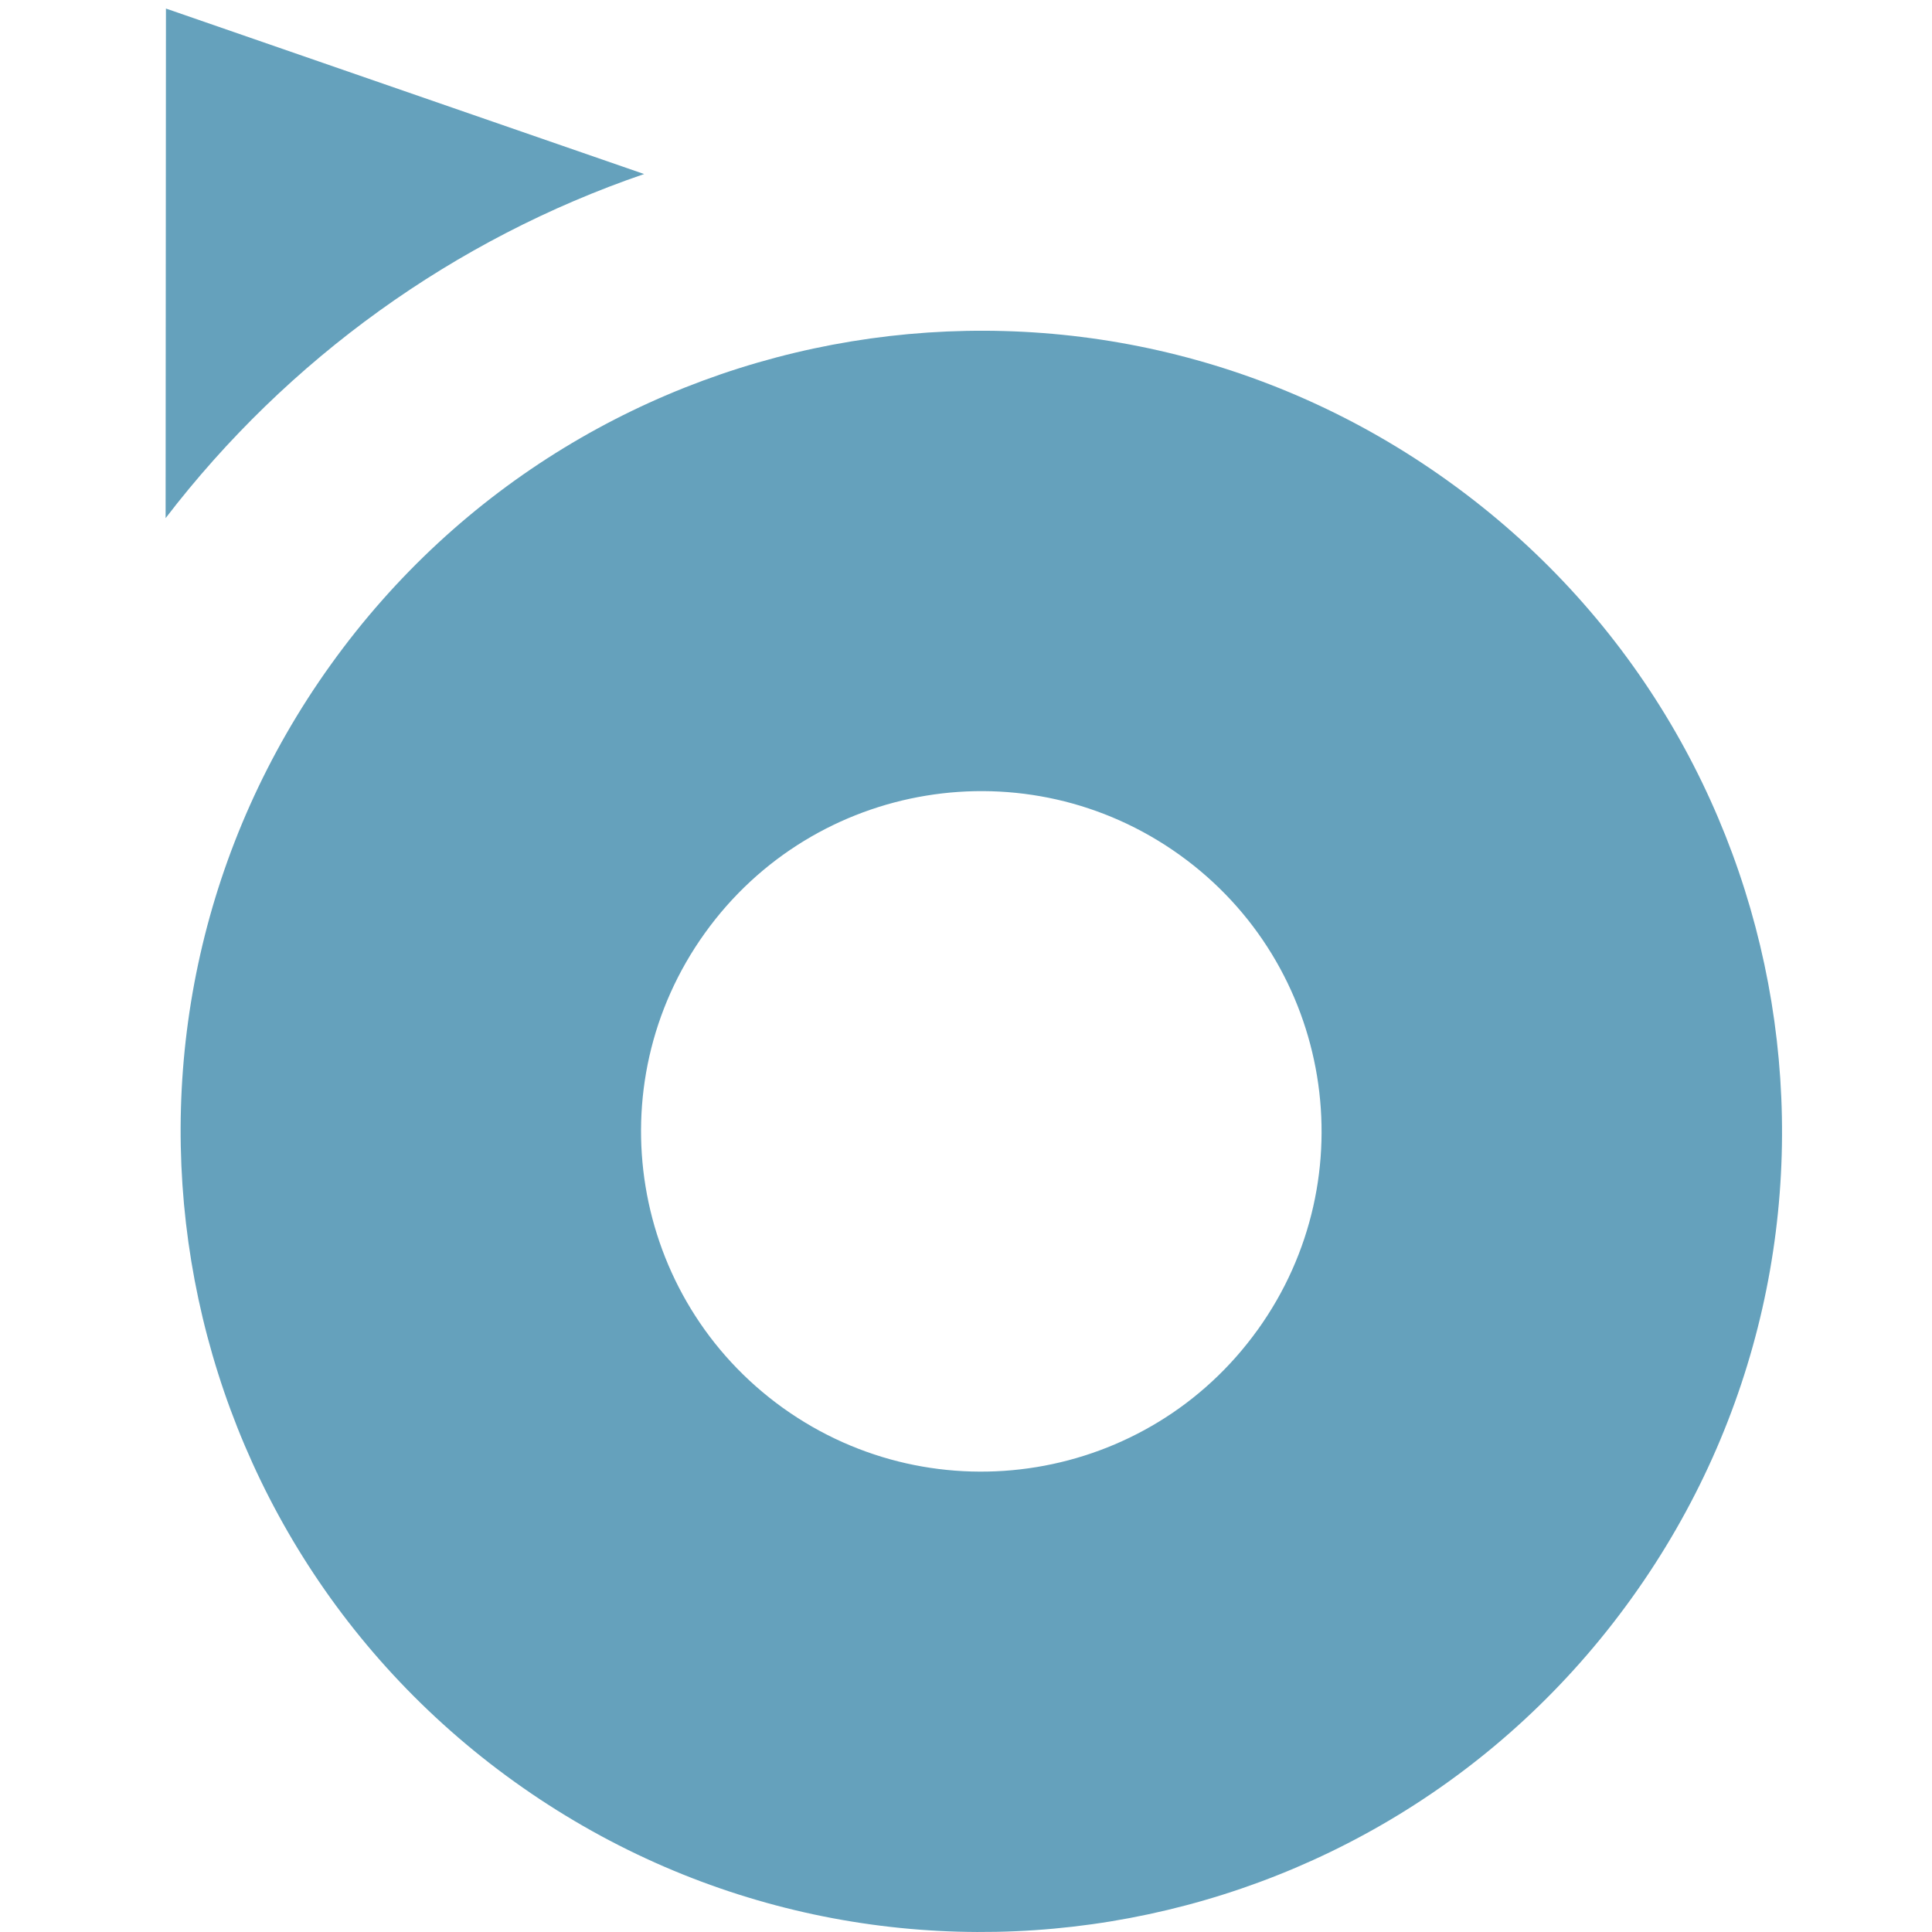
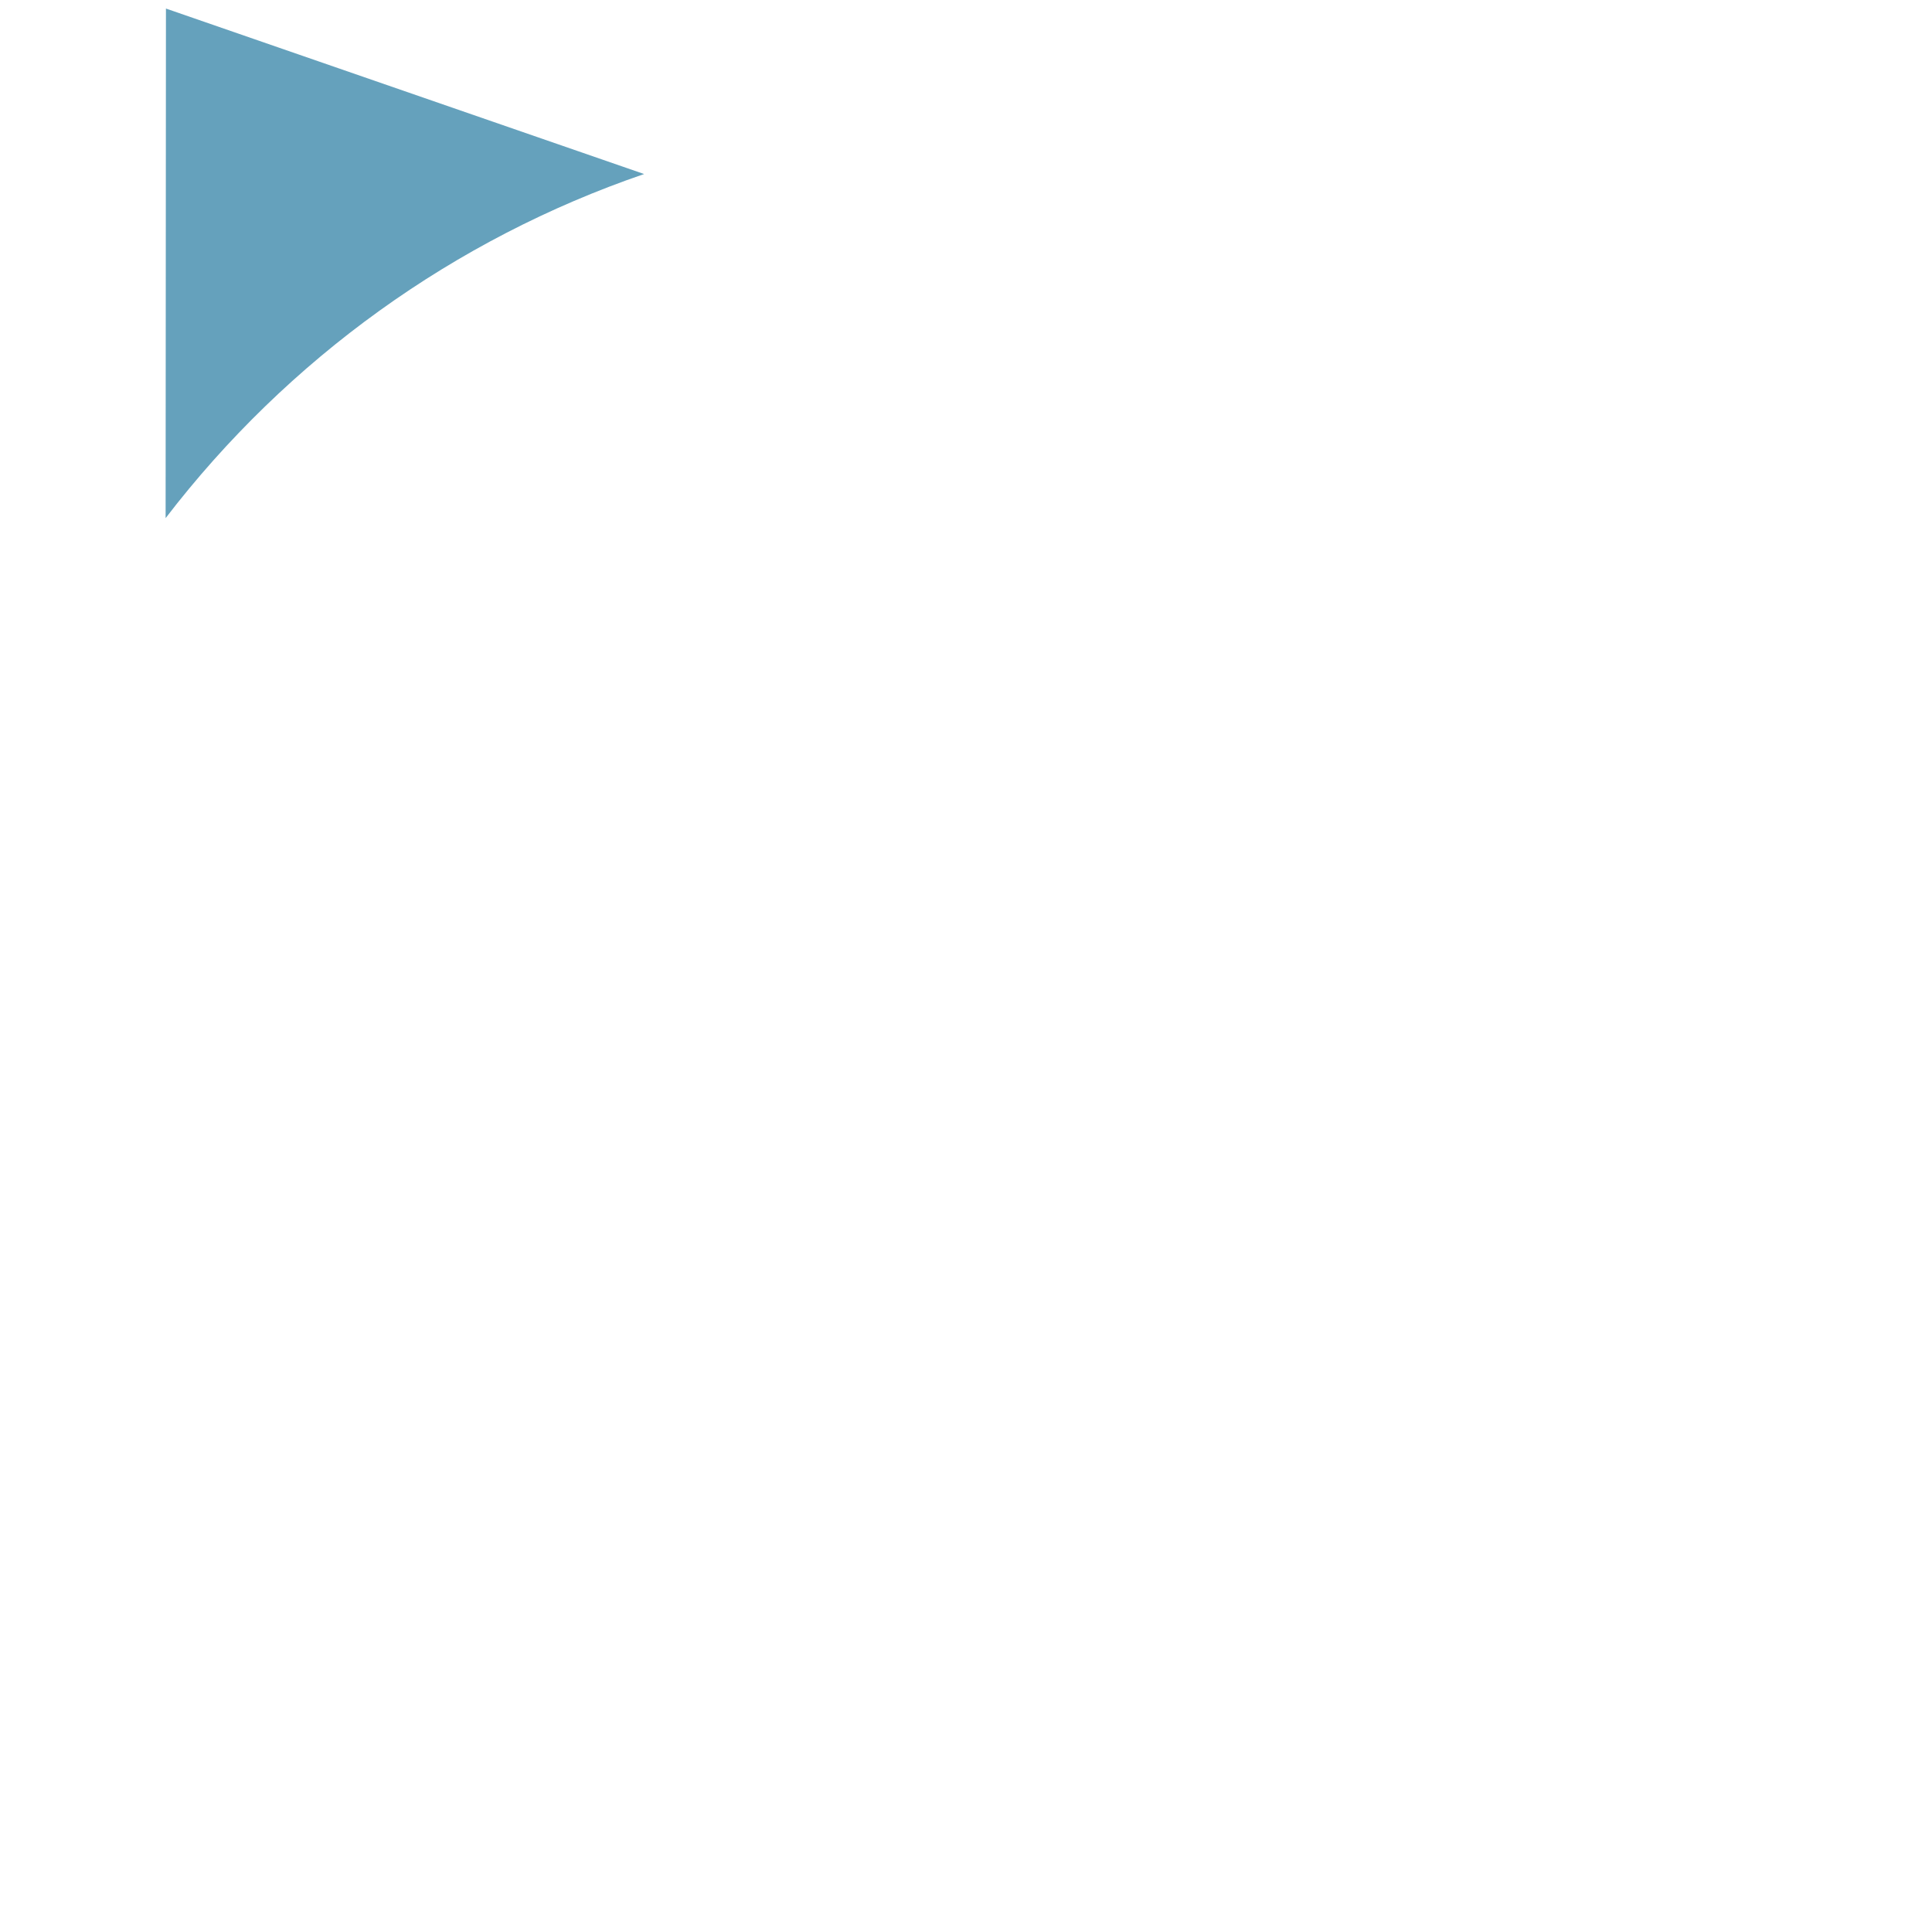
<svg xmlns="http://www.w3.org/2000/svg" version="1.1" id="Layer_1" x="0px" y="0px" width="114px" height="114px" viewBox="0 0 114 114" enable-background="new 0 0 114 114" xml:space="preserve">
  <g>
-     <path id="Path_11065" fill="#65a1bc" d="M85.442,28.38c-21.194-15.211-50.709-10.362-65.92,10.835   C4.312,60.41,9.16,89.926,30.359,105.136c21.193,15.209,50.7,10.362,65.914-10.83c15.218-21.172,10.39-50.675-10.784-65.892   C85.477,28.402,85.46,28.388,85.442,28.38z M46.201,83.078c-9.01-6.467-11.075-19.013-4.609-28.019   c6.465-9.012,19.002-11.076,28.015-4.613c9.011,6.463,11.072,19.007,4.609,28.015c0,0.003,0,0.007-0.007,0.007   C67.748,87.468,55.214,89.53,46.201,83.078L46.201,83.078z" />
    <path id="Path_11066" fill="#65a1bc" d="M9.792,0.505l-0.02,30.068c7.208-9.4,17.026-16.465,28.235-20.304L9.792,0.505z" />
  </g>
</svg>